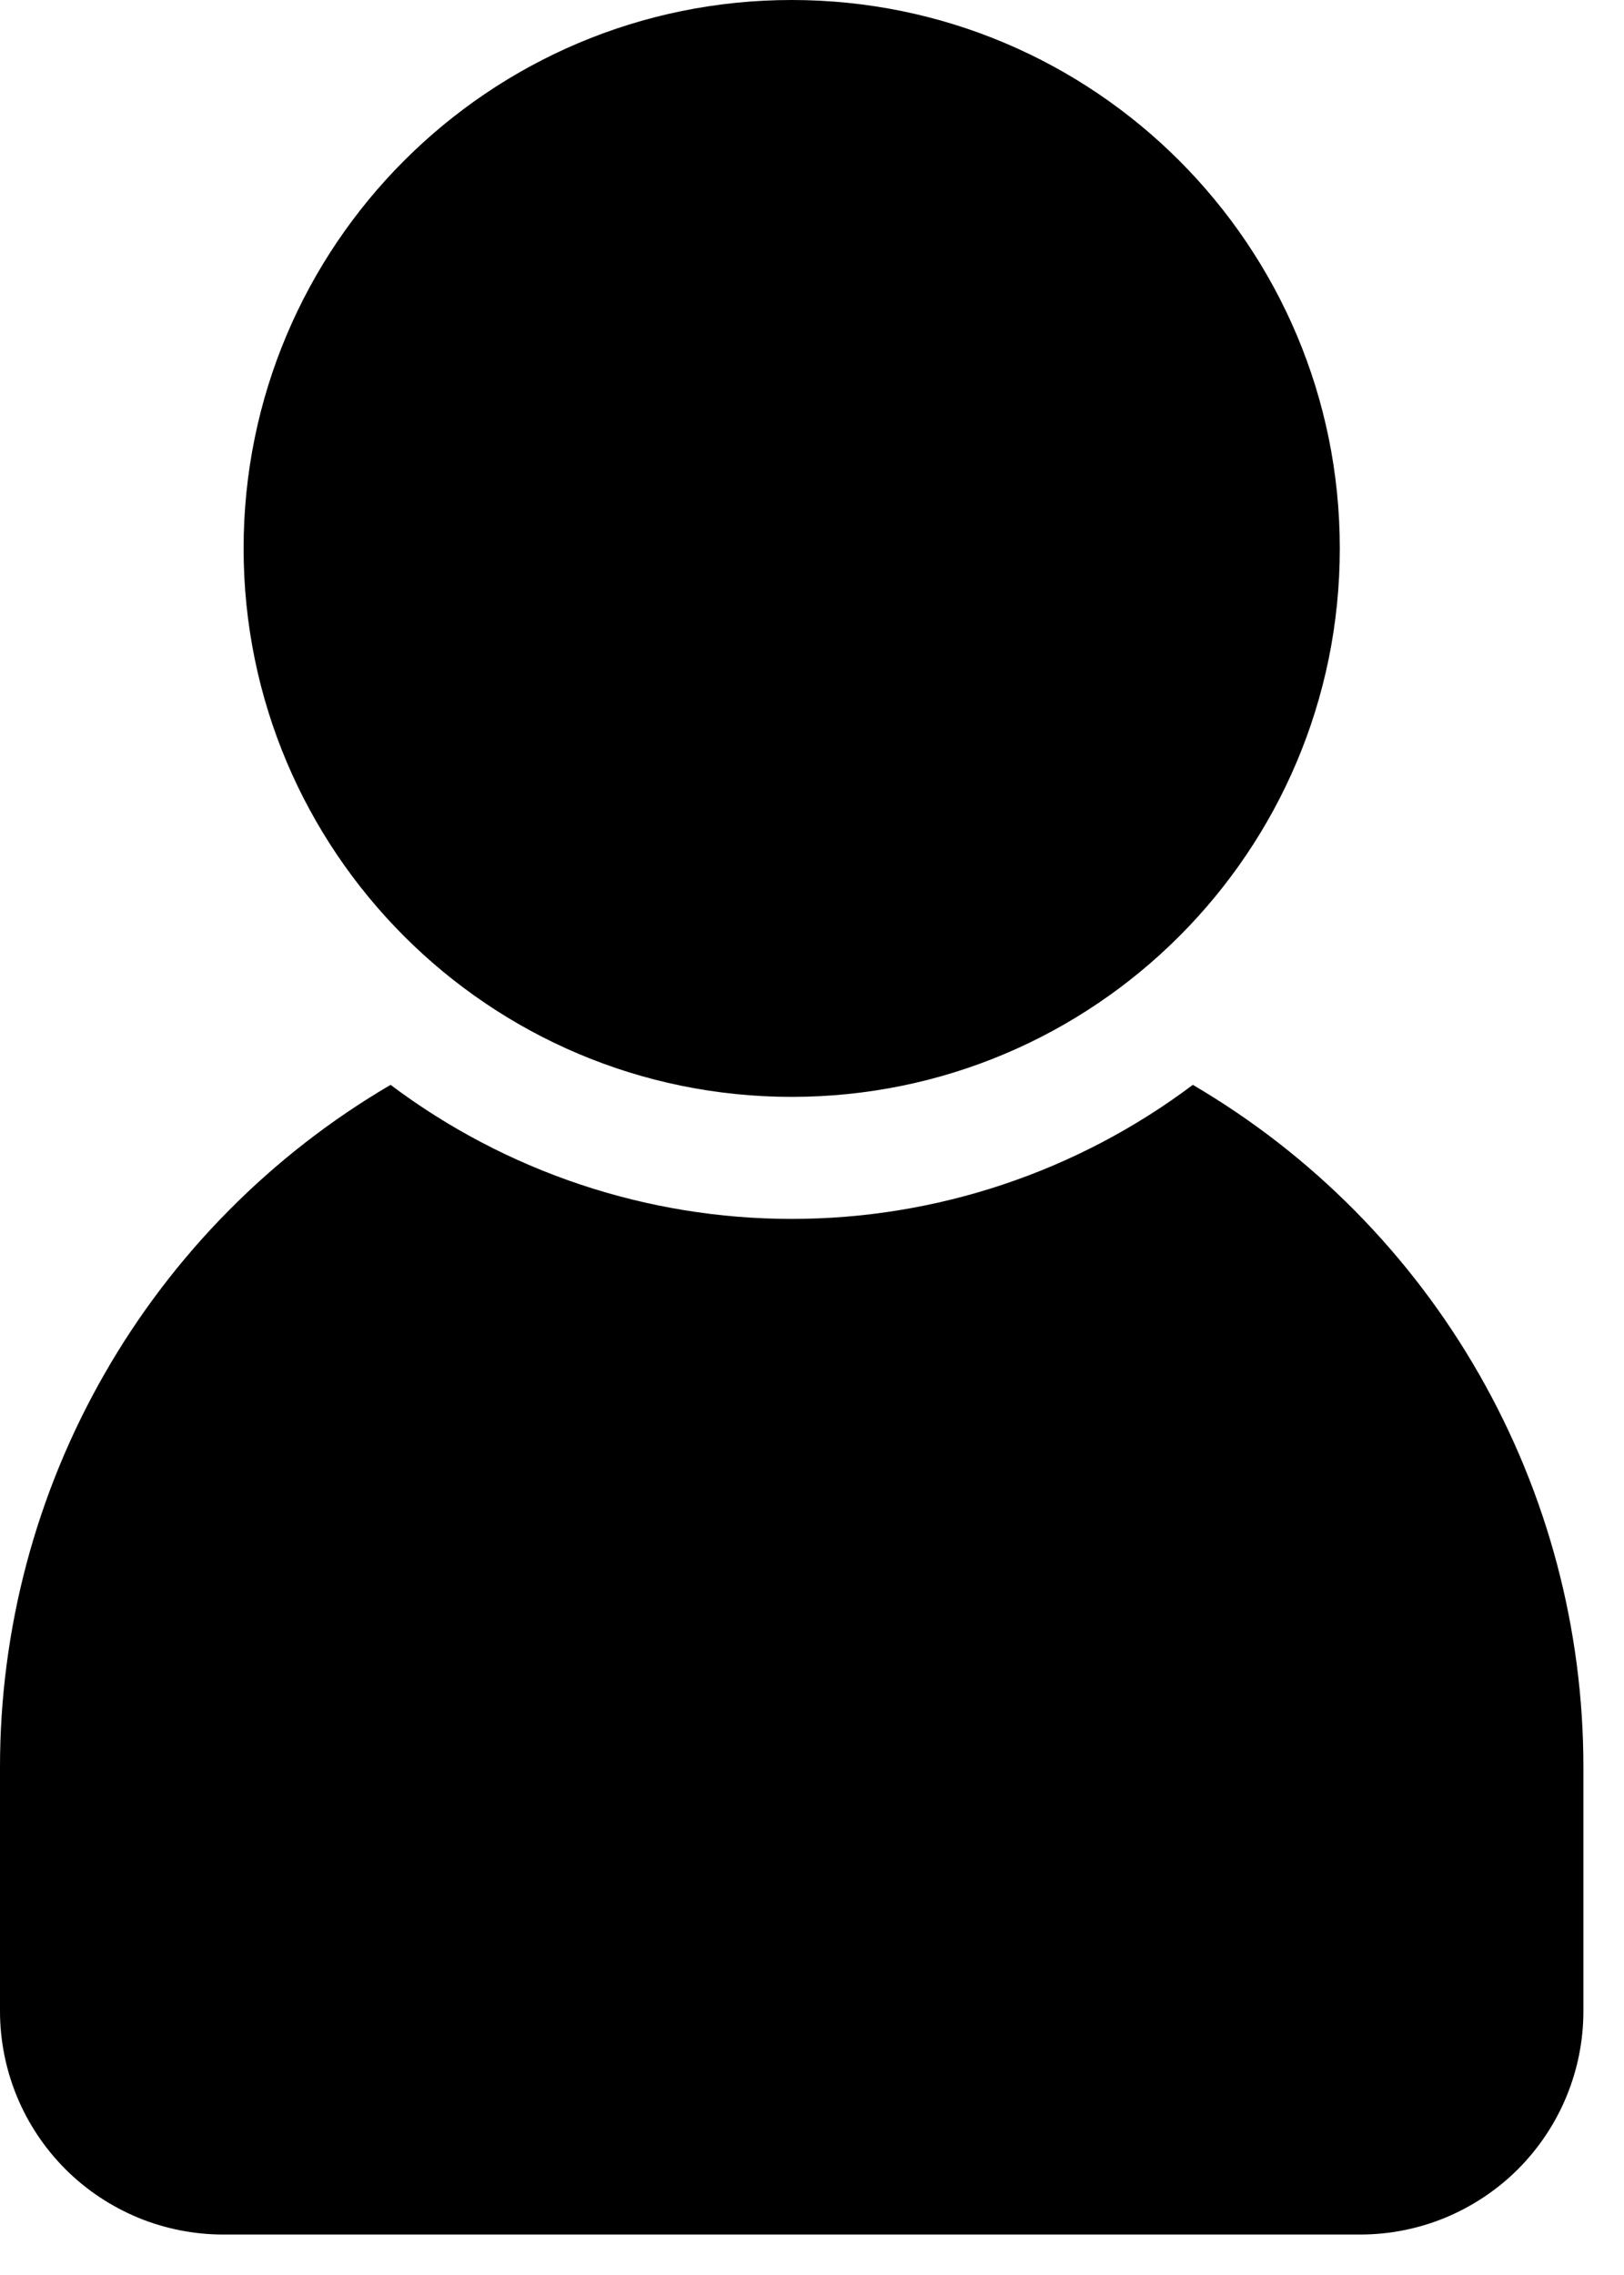
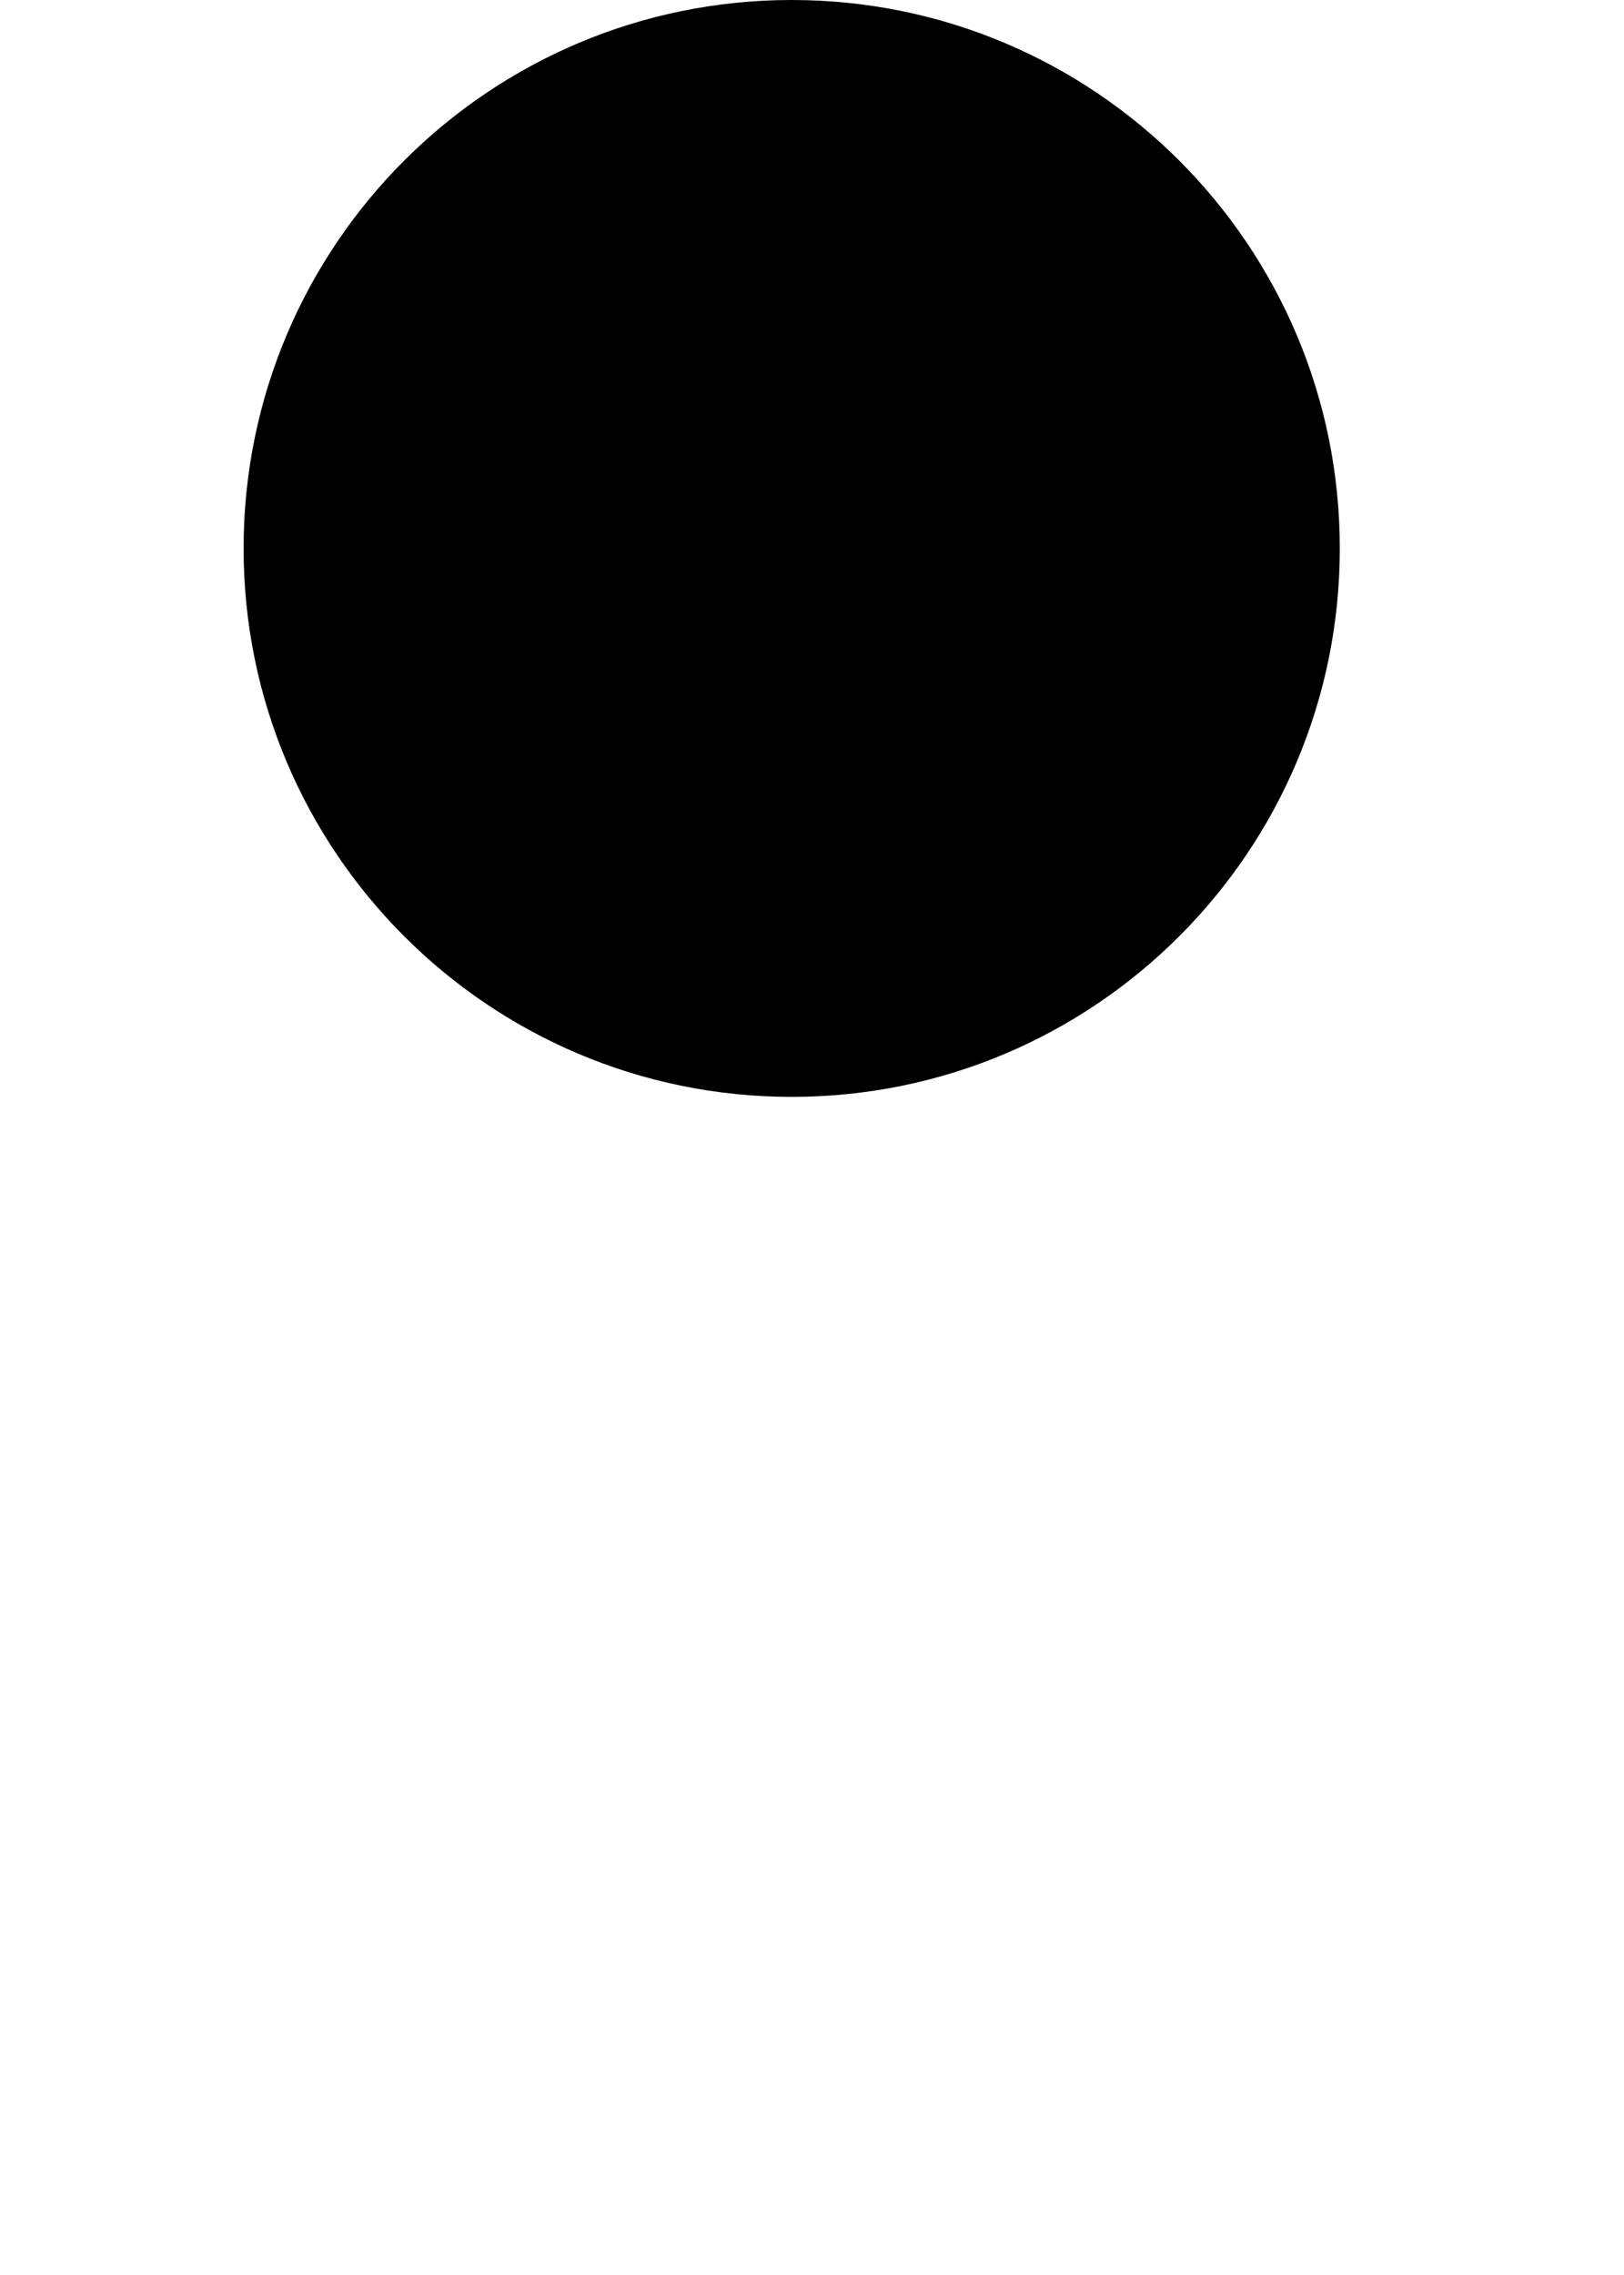
<svg xmlns="http://www.w3.org/2000/svg" width="20" height="28" viewBox="0 0 20 28" fill="none">
-   <path d="M4.81 13.352C3.345 14.21 2.13 15.437 1.286 16.911C0.442 18.384 -0.001 20.053 3.31027e-06 21.752V24.752C-0 25.113 0.071 25.47 0.209 25.804C0.347 26.138 0.55 26.441 0.805 26.697C1.06 26.952 1.364 27.154 1.697 27.293C2.031 27.431 2.389 27.502 2.75 27.502H16.75C17.111 27.502 17.469 27.431 17.803 27.293C18.136 27.154 18.44 26.952 18.695 26.697C18.95 26.441 19.153 26.138 19.291 25.804C19.429 25.47 19.5 25.113 19.5 24.752V21.752C19.501 20.053 19.058 18.384 18.214 16.911C17.37 15.437 16.155 14.21 14.69 13.352C13.266 14.422 11.532 15.002 9.75 15.002C7.968 15.002 6.234 14.422 4.81 13.352Z" fill="black" />
  <path d="M9.75 13.5C13.478 13.5 16.5 10.478 16.5 6.75C16.5 3.022 13.478 0 9.75 0C6.022 0 3 3.022 3 6.75C3 10.478 6.022 13.5 9.75 13.5Z" fill="black" />
</svg>